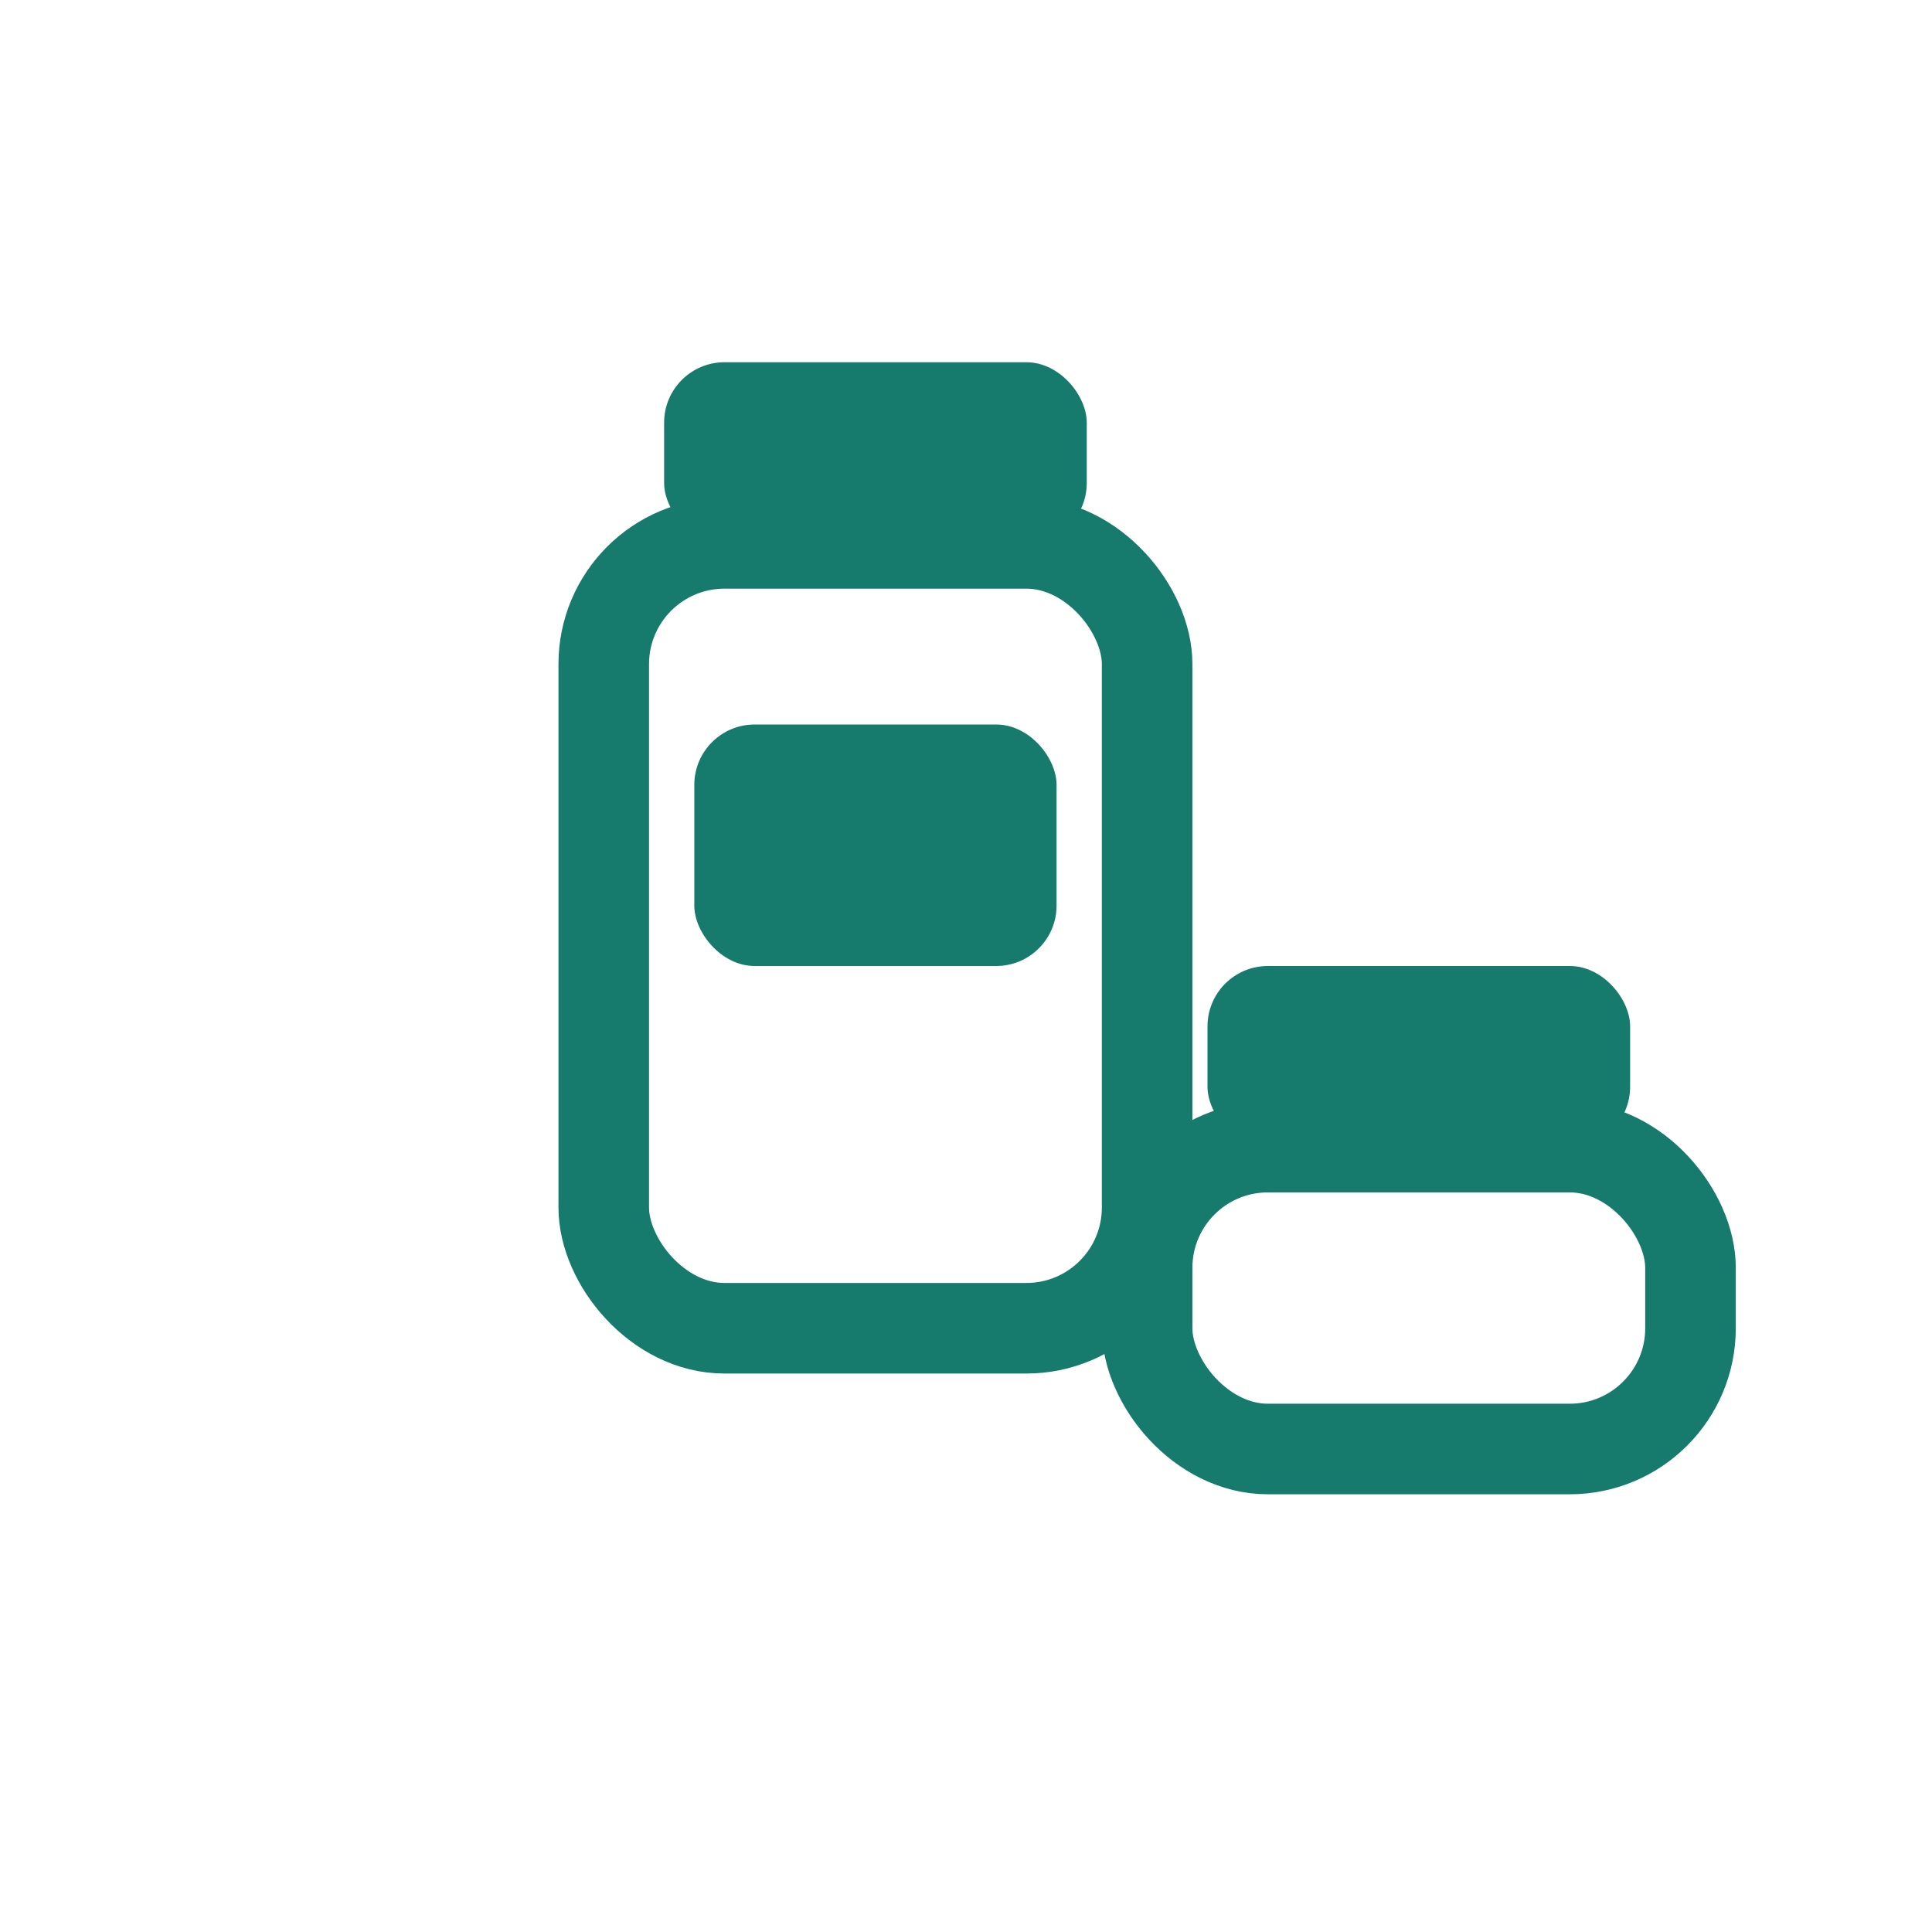
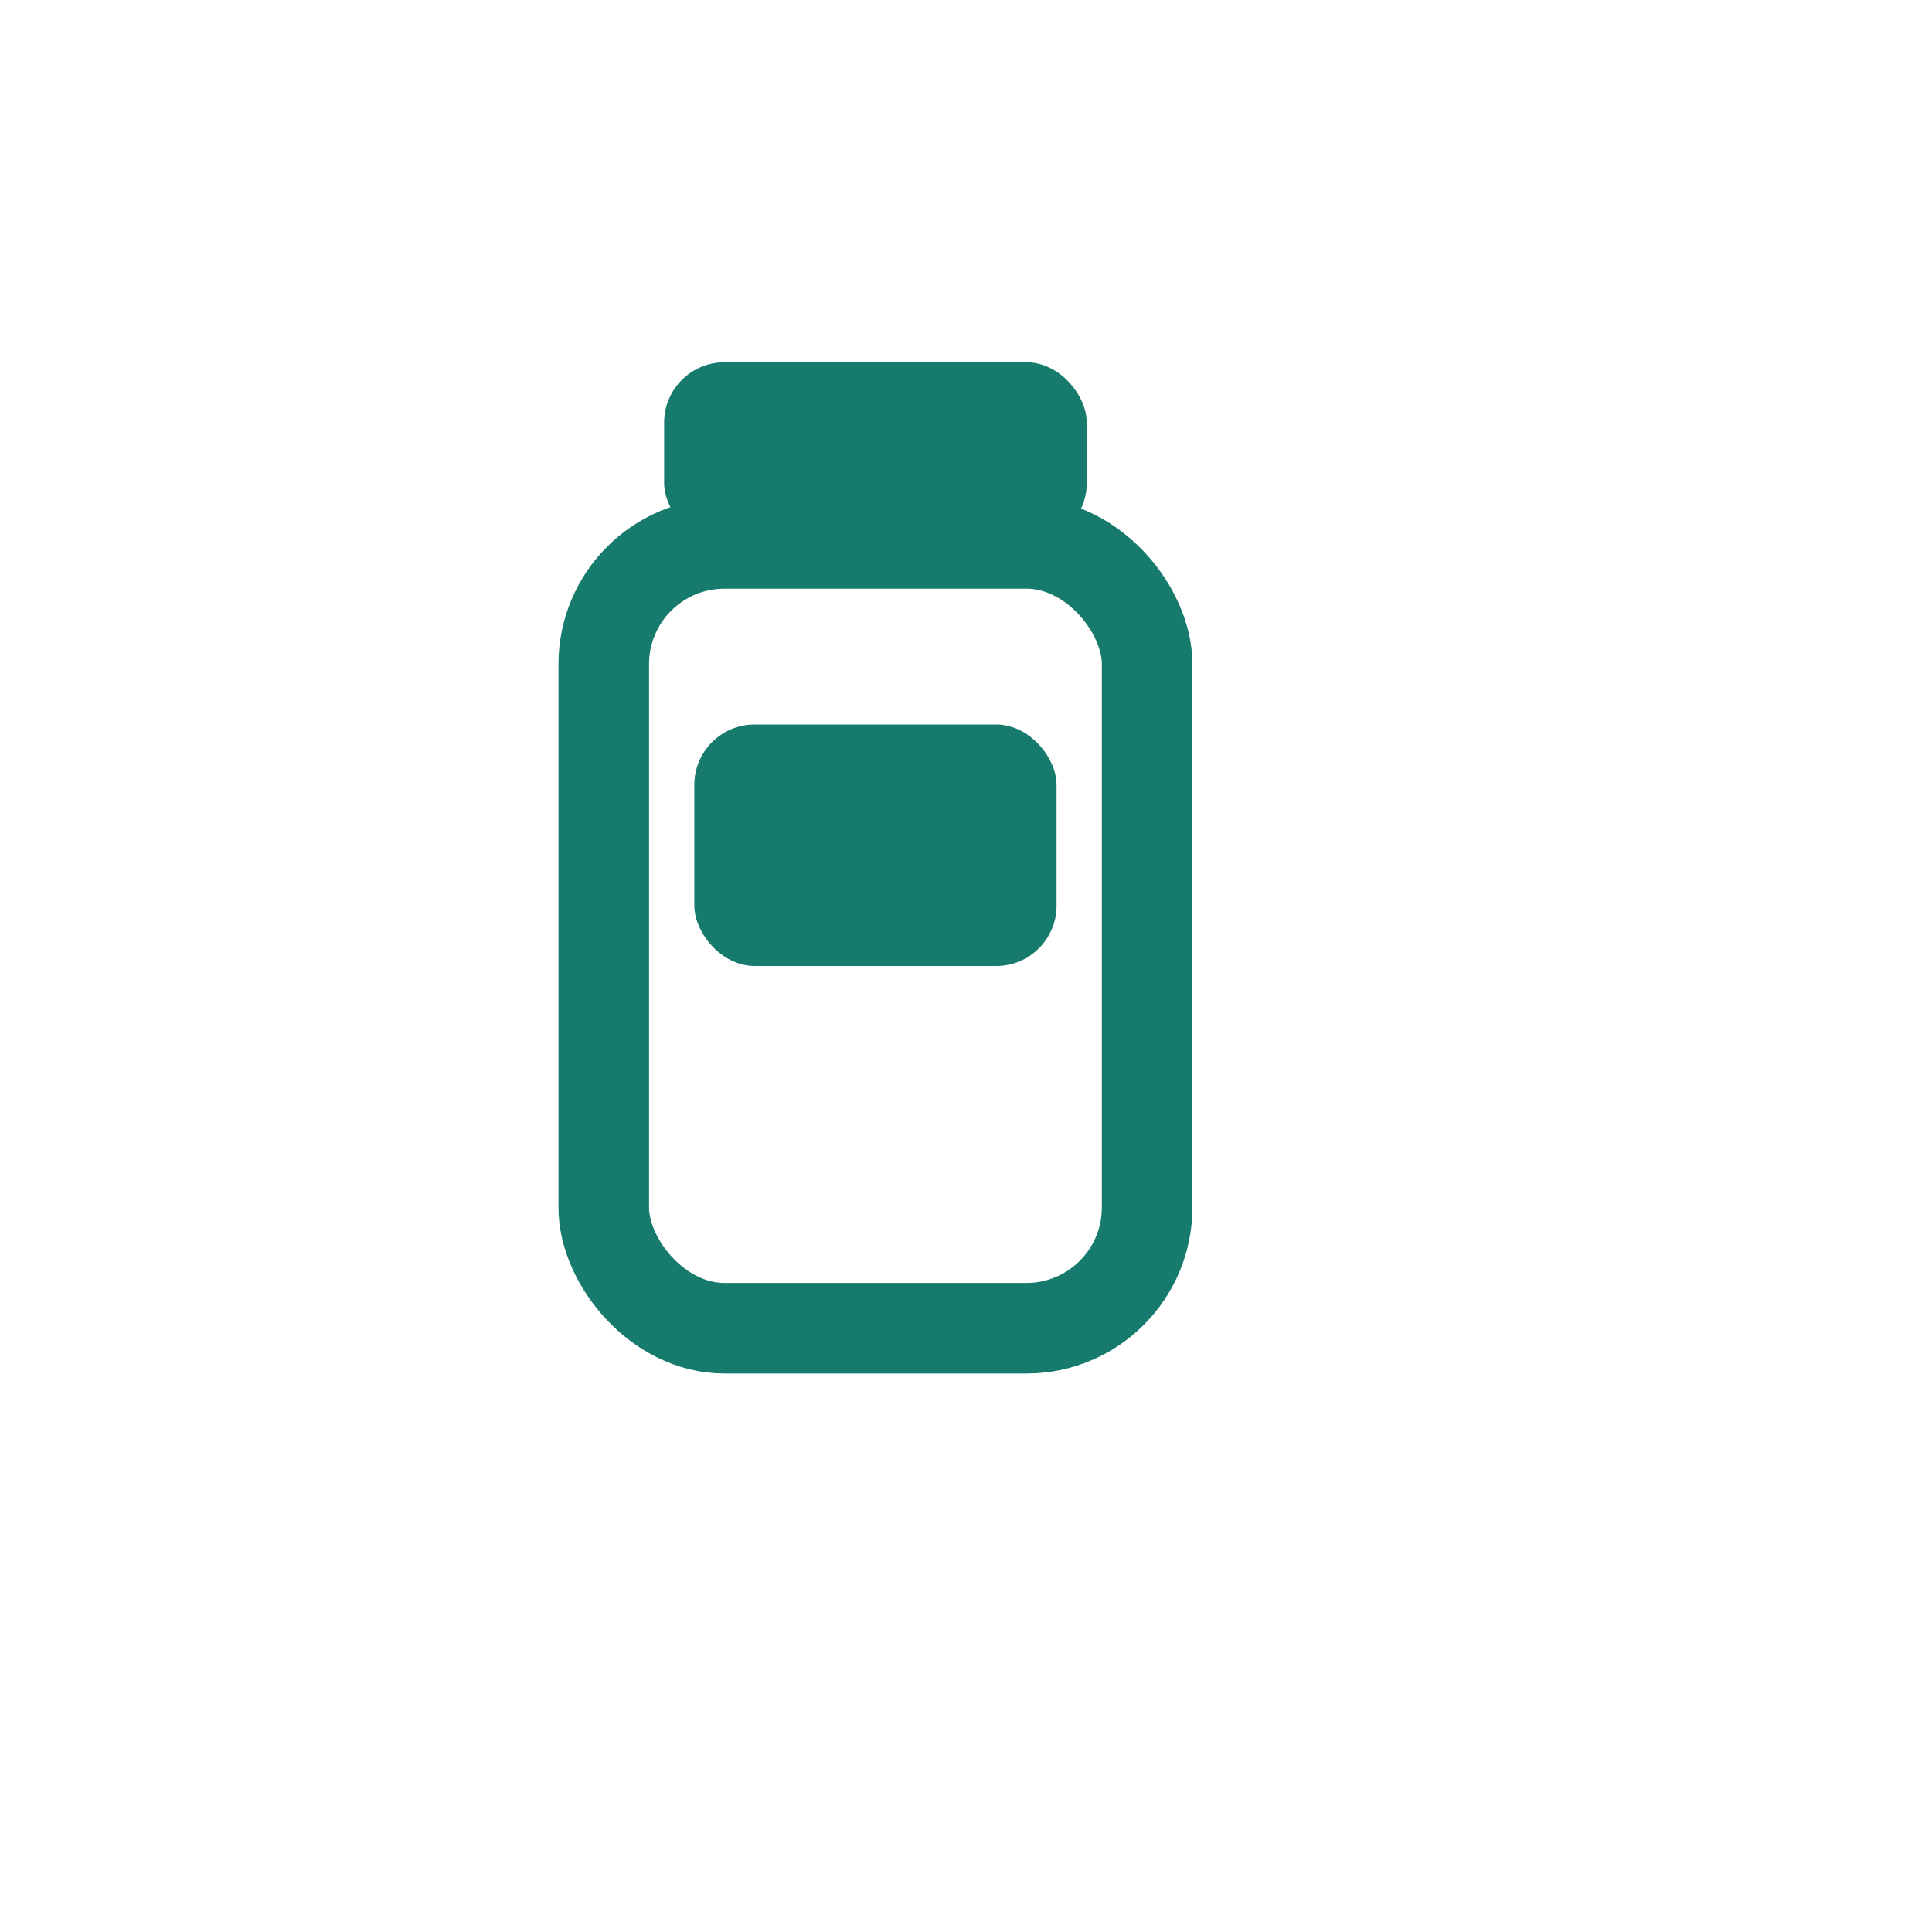
<svg xmlns="http://www.w3.org/2000/svg" width="64" height="64" viewBox="0 0 64 64" fill="none">
  <rect x="22" y="12" width="14" height="6" rx="2" fill="#167a6d" />
  <rect x="20" y="18" width="18" height="26" rx="4" stroke="#167a6d" stroke-width="3" />
  <rect x="23" y="24" width="12" height="8" rx="2" fill="#167a6d" />
-   <rect x="40" y="32" width="14" height="6" rx="2" fill="#167a6d" />
-   <rect x="38" y="38" width="18" height="10" rx="4" stroke="#167a6d" stroke-width="3" />
</svg>